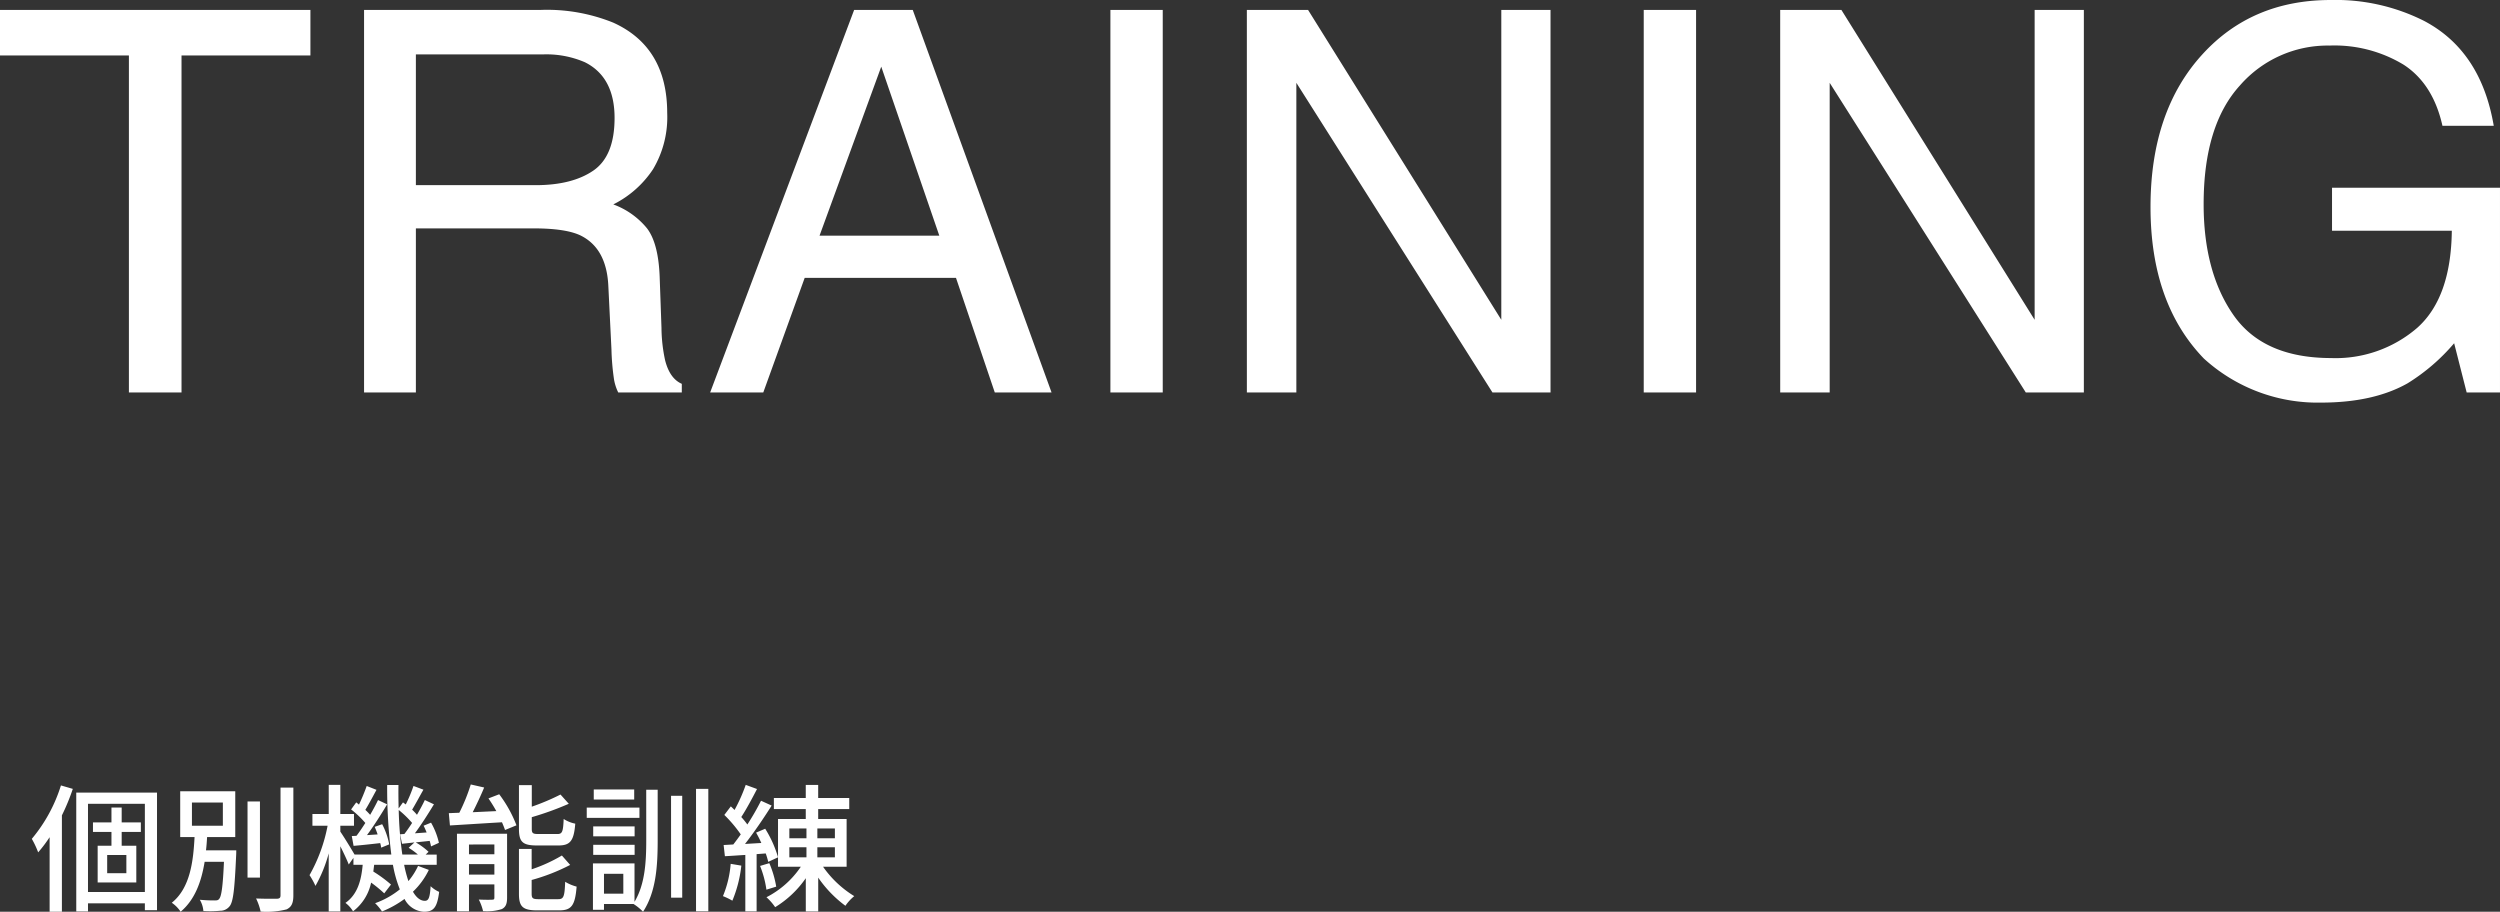
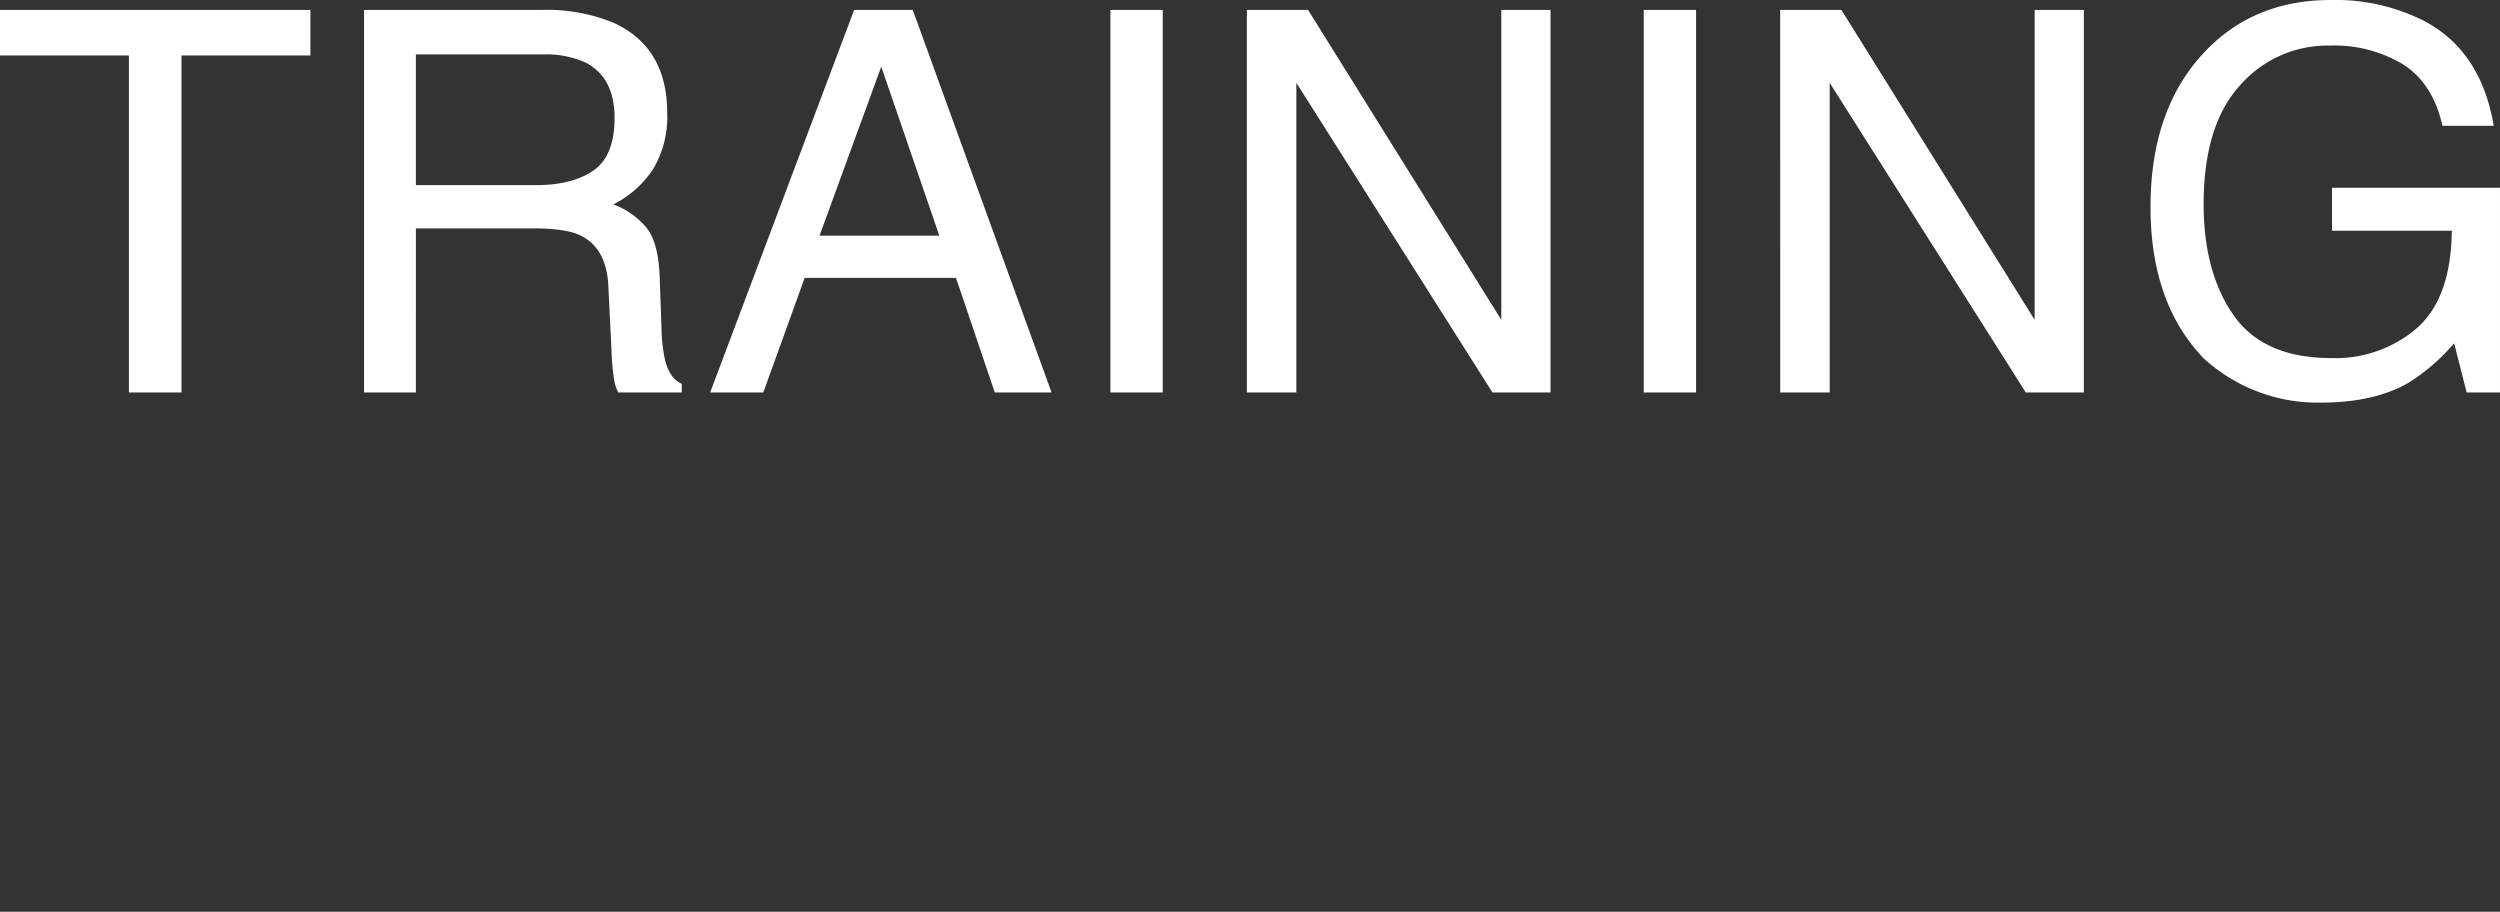
<svg xmlns="http://www.w3.org/2000/svg" width="398.438" height="145.306" viewBox="0 0 398.438 145.306">
  <rect x="0" y="0" width="398.438" height="145.306" fill="#333333" stroke="none" />
  <g id="training_mv1" transform="translate(-74.37 -2.917)">
    <path id="パス_1756" data-name="パス 1756" d="M50.842,4.031v7.263H30.3V65H21.914V11.294H1.37V4.031Zm35.9,27.932q5.811,0,9.193-2.324t3.383-8.384q0-6.516-4.731-8.882a15.462,15.462,0,0,0-6.765-1.245H67.651V31.963ZM59.392,4.031H87.615a28.147,28.147,0,0,1,11.5,2.034q8.591,3.9,8.591,14.4a16.2,16.2,0,0,1-2.262,8.965,16.344,16.344,0,0,1-6.329,5.6,12.472,12.472,0,0,1,5.375,3.818q1.805,2.366,2.013,7.678l.291,8.176a25.135,25.135,0,0,0,.581,5.188q.747,2.905,2.656,3.735V65H99.9a7.617,7.617,0,0,1-.664-2.034,39.036,39.036,0,0,1-.415-4.814l-.5-10.168q-.291-5.977-4.441-8.01-2.366-1.121-7.429-1.121h-18.8V65H59.392Zm91.682,35.984-9.255-26.936-9.836,26.936ZM137.5,4.031h9.338L168.962,65h-9.048L153.73,46.738H129.617L123.018,65h-8.467Zm40.84,0h8.342V65h-8.342Zm21.748,0h9.753l30.8,49.39V4.031h7.844V65h-9.255L207.976,15.652V65H200.09Zm63.252,0h8.342V65h-8.342Zm21.748,0h9.753l30.8,49.39V4.031h7.844V65h-9.255L292.976,15.652V65H285.09ZM372.83,2.454a31.32,31.32,0,0,1,14.858,3.32q9.089,4.773,11.123,16.726h-8.176q-1.494-6.682-6.184-9.733a21.285,21.285,0,0,0-11.829-3.051,18.537,18.537,0,0,0-14.257,6.35q-5.79,6.35-5.79,18.926,0,10.874,4.773,17.7t15.564,6.827a19.873,19.873,0,0,0,13.676-4.794q5.416-4.794,5.541-15.5H373.037V32.378h26.77V65h-5.312L392.5,57.156a31.313,31.313,0,0,1-7.429,6.392q-5.437,3.071-13.821,3.071A26.927,26.927,0,0,1,352.617,59.6q-8.508-8.8-8.508-24.155,0-15.315,8.3-24.363Q360.3,2.454,372.83,2.454Z" transform="translate(73 0.464)" fill="#fff" />
-     <path id="パス_1757" data-name="パス 1757" d="M5.082-18.37A24.646,24.646,0,0,1,.44-9.856,14.552,14.552,0,0,1,1.452-7.7a21.716,21.716,0,0,0,1.826-2.42V1.76H5.236V-13.6A33.438,33.438,0,0,0,6.974-17.82ZM15.51-4.378H12.452v-2.9H15.51Zm2.31-6.578v-1.518H14.762V-14.85H13.134v2.376H10.186v1.518h2.948v2.2h-2.2V-2.9h6.16V-8.756H14.762v-2.2ZM9.394-1.386V-15.444h9.064V-1.386Zm-1.87-15.84V1.716h1.87V.418h9.064v1.1h1.936V-17.226ZM25.96-15.642h4.928v3.7H25.96ZM28.2-8.03c.088-.7.132-1.408.176-2.112h4.488v-7.3H24.09v7.3h2.288c-.2,3.828-.682,8.1-3.63,10.472a5.124,5.124,0,0,1,1.408,1.43C26.466-.176,27.478-3.1,27.984-6.2h3.08c-.176,3.96-.4,5.522-.77,5.918-.154.22-.374.242-.726.242a22.161,22.161,0,0,1-2.354-.11,4.228,4.228,0,0,1,.572,1.8,16.6,16.6,0,0,0,2.662-.044,1.88,1.88,0,0,0,1.5-.7c.594-.682.814-2.728,1.056-8.1.022-.264.022-.836.022-.836Zm8.6-7.788h-1.98V-3.674h1.98Zm3.278-2.2V-.858c0,.4-.154.528-.572.55-.44,0-1.826.022-3.322-.044a9.474,9.474,0,0,1,.726,2.09,12.876,12.876,0,0,0,4.136-.352c.77-.374,1.078-.968,1.078-2.244v-17.16ZM51.436-10.3l.286,1.562c1.3-.11,2.728-.264,4.246-.44a5.406,5.406,0,0,1,.154.726L57.4-8.976a11.477,11.477,0,0,0-1.122-3.212l-1.188.418c.154.374.33.792.462,1.21l-1.694.11c1.078-1.452,2.266-3.322,3.212-4.906l-1.452-.682c-.33.7-.77,1.518-1.254,2.354-.22-.242-.484-.528-.77-.792.55-.88,1.188-2.112,1.782-3.19l-1.562-.616a31.741,31.741,0,0,1-1.232,2.97c-.154-.132-.286-.242-.44-.352l-.814,1.122a15.22,15.22,0,0,1,2.266,2.156c-.484.748-.946,1.452-1.408,2.046Zm7.7-.286.308,1.518,1.98-.22-.924.858a11.476,11.476,0,0,1,1.474,1.078H59.488a58.86,58.86,0,0,1-.572-7.106,15.988,15.988,0,0,1,2.134,2.068c-.418.638-.836,1.254-1.232,1.76ZM62-5.544a10.468,10.468,0,0,1-1.54,2.42,20.019,20.019,0,0,1-.682-2.6h5.192V-7.348h-1.76l.462-.44a10.48,10.48,0,0,0-2.046-1.5c.7-.088,1.452-.154,2.222-.242a8.554,8.554,0,0,1,.22.88l1.254-.572a11.467,11.467,0,0,0-1.254-3.212l-1.188.484c.176.33.33.7.484,1.078l-1.87.132c1.012-1.364,2.134-3.124,3.036-4.62l-1.452-.682c-.33.7-.77,1.518-1.254,2.354a8.56,8.56,0,0,0-.77-.814c.528-.88,1.188-2.112,1.8-3.19l-1.584-.594a23.412,23.412,0,0,1-1.232,2.948c-.154-.11-.286-.22-.44-.33l-.7.968c-.022-1.21-.044-2.464-.022-3.74h-1.8a83.725,83.725,0,0,0,.66,11.088H51.876c-.44-.77-1.716-2.86-2.266-3.652v-.946h2.178v-1.87H49.61v-4.642H47.762v4.642h-2.6v1.87h2.42A25.8,25.8,0,0,1,44.7-4.07a11.554,11.554,0,0,1,.946,1.716,22.044,22.044,0,0,0,2.112-5.192V1.716H49.61V-8.668c.528,1.034,1.078,2.222,1.342,2.9L51.7-6.82v1.1h1.474c-.22,2.42-.792,4.708-2.75,6.072a4.7,4.7,0,0,1,1.21,1.342,7.71,7.71,0,0,0,2.882-4.576,19.915,19.915,0,0,1,2.09,1.716l1.078-1.408a20.85,20.85,0,0,0-2.816-2.068c.044-.352.088-.7.132-1.078h2.992a19.92,19.92,0,0,0,1.1,3.916A13.416,13.416,0,0,1,55.154.4a8.535,8.535,0,0,1,1.1,1.32,16.2,16.2,0,0,0,3.586-2,3.678,3.678,0,0,0,3.1,2.046c1.54,0,2.112-.7,2.42-3.168A4.736,4.736,0,0,1,64-2.31c-.11,1.848-.33,2.332-.924,2.332-.7,0-1.342-.506-1.892-1.452a11.964,11.964,0,0,0,2.53-3.476ZM84.37-8.8c1.87,0,2.464-.726,2.684-3.476a5.274,5.274,0,0,1-1.848-.748c-.088,2.046-.22,2.4-1.012,2.4H81.2c-.924,0-1.078-.132-1.078-.858V-13.31a48.5,48.5,0,0,0,5.9-2.134L84.7-16.918a36.268,36.268,0,0,1-4.576,1.936v-3.432H78.078v6.952c0,2.09.572,2.662,2.882,2.662ZM70.114-4.158V-5.83h4.048v1.672Zm4.048-4.8v1.562H70.114V-8.954Zm2.024-1.716H68.2V1.694h1.914V-2.6h4.048v2.09c0,.264-.066.352-.352.352-.308.022-1.21.022-2.134-.022a7.86,7.86,0,0,1,.682,1.848,7.862,7.862,0,0,0,2.992-.33c.638-.33.836-.858.836-1.826ZM73.216-16.3a22.575,22.575,0,0,1,1.254,2.024l-3.762.176c.616-1.21,1.276-2.618,1.826-3.938L70.4-18.524a29.373,29.373,0,0,1-1.826,4.51c-.616.022-1.166.044-1.672.066l.176,1.958c2.244-.132,5.28-.33,8.294-.506.2.462.374.88.484,1.232l1.826-.748a20.118,20.118,0,0,0-2.75-4.95Zm8.03,16.06c-.968,0-1.144-.132-1.144-.88V-3.3A31.018,31.018,0,0,0,86.24-5.7l-1.32-1.5a24.817,24.817,0,0,1-4.818,2.2V-8.25H78.078V-1.1c0,2.046.594,2.64,2.9,2.64h3.542c1.936,0,2.508-.792,2.75-3.784a6.7,6.7,0,0,1-1.826-.77c-.088,2.354-.242,2.772-1.1,2.772Zm15.2-17.49H90v1.606h6.446Zm.836,2.9h-8.4V-13.2h8.4Zm-.77,2.992h-6.6v1.584h6.6ZM89.914-7.3h6.6V-8.91h-6.6Zm4.8,6.182H91.63V-4.29h3.08Zm3.652-8.536c0,3.52-.2,7.04-1.87,9.834V-5.94H89.87V1.452h1.76V.528h4.708A8.263,8.263,0,0,1,97.856,1.76c2.09-3.19,2.332-7.3,2.332-11.418v-8.03H98.362Zm3.96,9.174H104.1V-16.72h-1.782ZM106.3-17.82V1.694h1.958V-17.82Zm5.522,11.946a16.842,16.842,0,0,1-1.232,5.148,10.465,10.465,0,0,1,1.5.726,20.062,20.062,0,0,0,1.43-5.588Zm4.048-4.972a16.517,16.517,0,0,1,.836,1.65l-2.6.154c1.43-1.826,3.014-4.158,4.246-6.116l-1.694-.77a39.624,39.624,0,0,1-2.178,3.784,13.594,13.594,0,0,0-.968-1.188c.792-1.21,1.738-2.97,2.508-4.466l-1.8-.66a26.331,26.331,0,0,1-1.782,4c-.2-.2-.4-.4-.594-.572l-1.034,1.364a21.068,21.068,0,0,1,2.618,3.1c-.4.572-.814,1.122-1.188,1.606l-1.54.088.2,1.782c.968-.044,2.068-.132,3.256-.2v9h1.8v-9.13l1.452-.11a12.2,12.2,0,0,1,.4,1.342l1.562-.726a17.953,17.953,0,0,0-2.046-4.554Zm5.3,2.332H123.9v1.606h-2.728Zm0-2.992H123.9v1.562h-2.728Zm7.26,1.562h-2.794v-1.562h2.794Zm0,3.036h-2.794V-8.514h2.794Zm1.87,1.5v-7.612h-4.532v-1.584h4.95v-1.76h-4.95v-2.09h-1.98v2.09h-5.082v1.76h5.082v1.584h-4.422v7.612H123A14.665,14.665,0,0,1,117.524-.55a8.629,8.629,0,0,1,1.386,1.584,16.16,16.16,0,0,0,4.884-4.62v5.3h1.98v-5.39A18.8,18.8,0,0,0,130.108.814a7.2,7.2,0,0,1,1.408-1.54,16.714,16.714,0,0,1-4.972-4.686Zm-11.22,3.168a16.4,16.4,0,0,0-1.1-3.74l-1.474.44a16.21,16.21,0,0,1,1.012,3.784Z" transform="translate(79 146.464)" fill="#fff" />
  </g>
</svg>